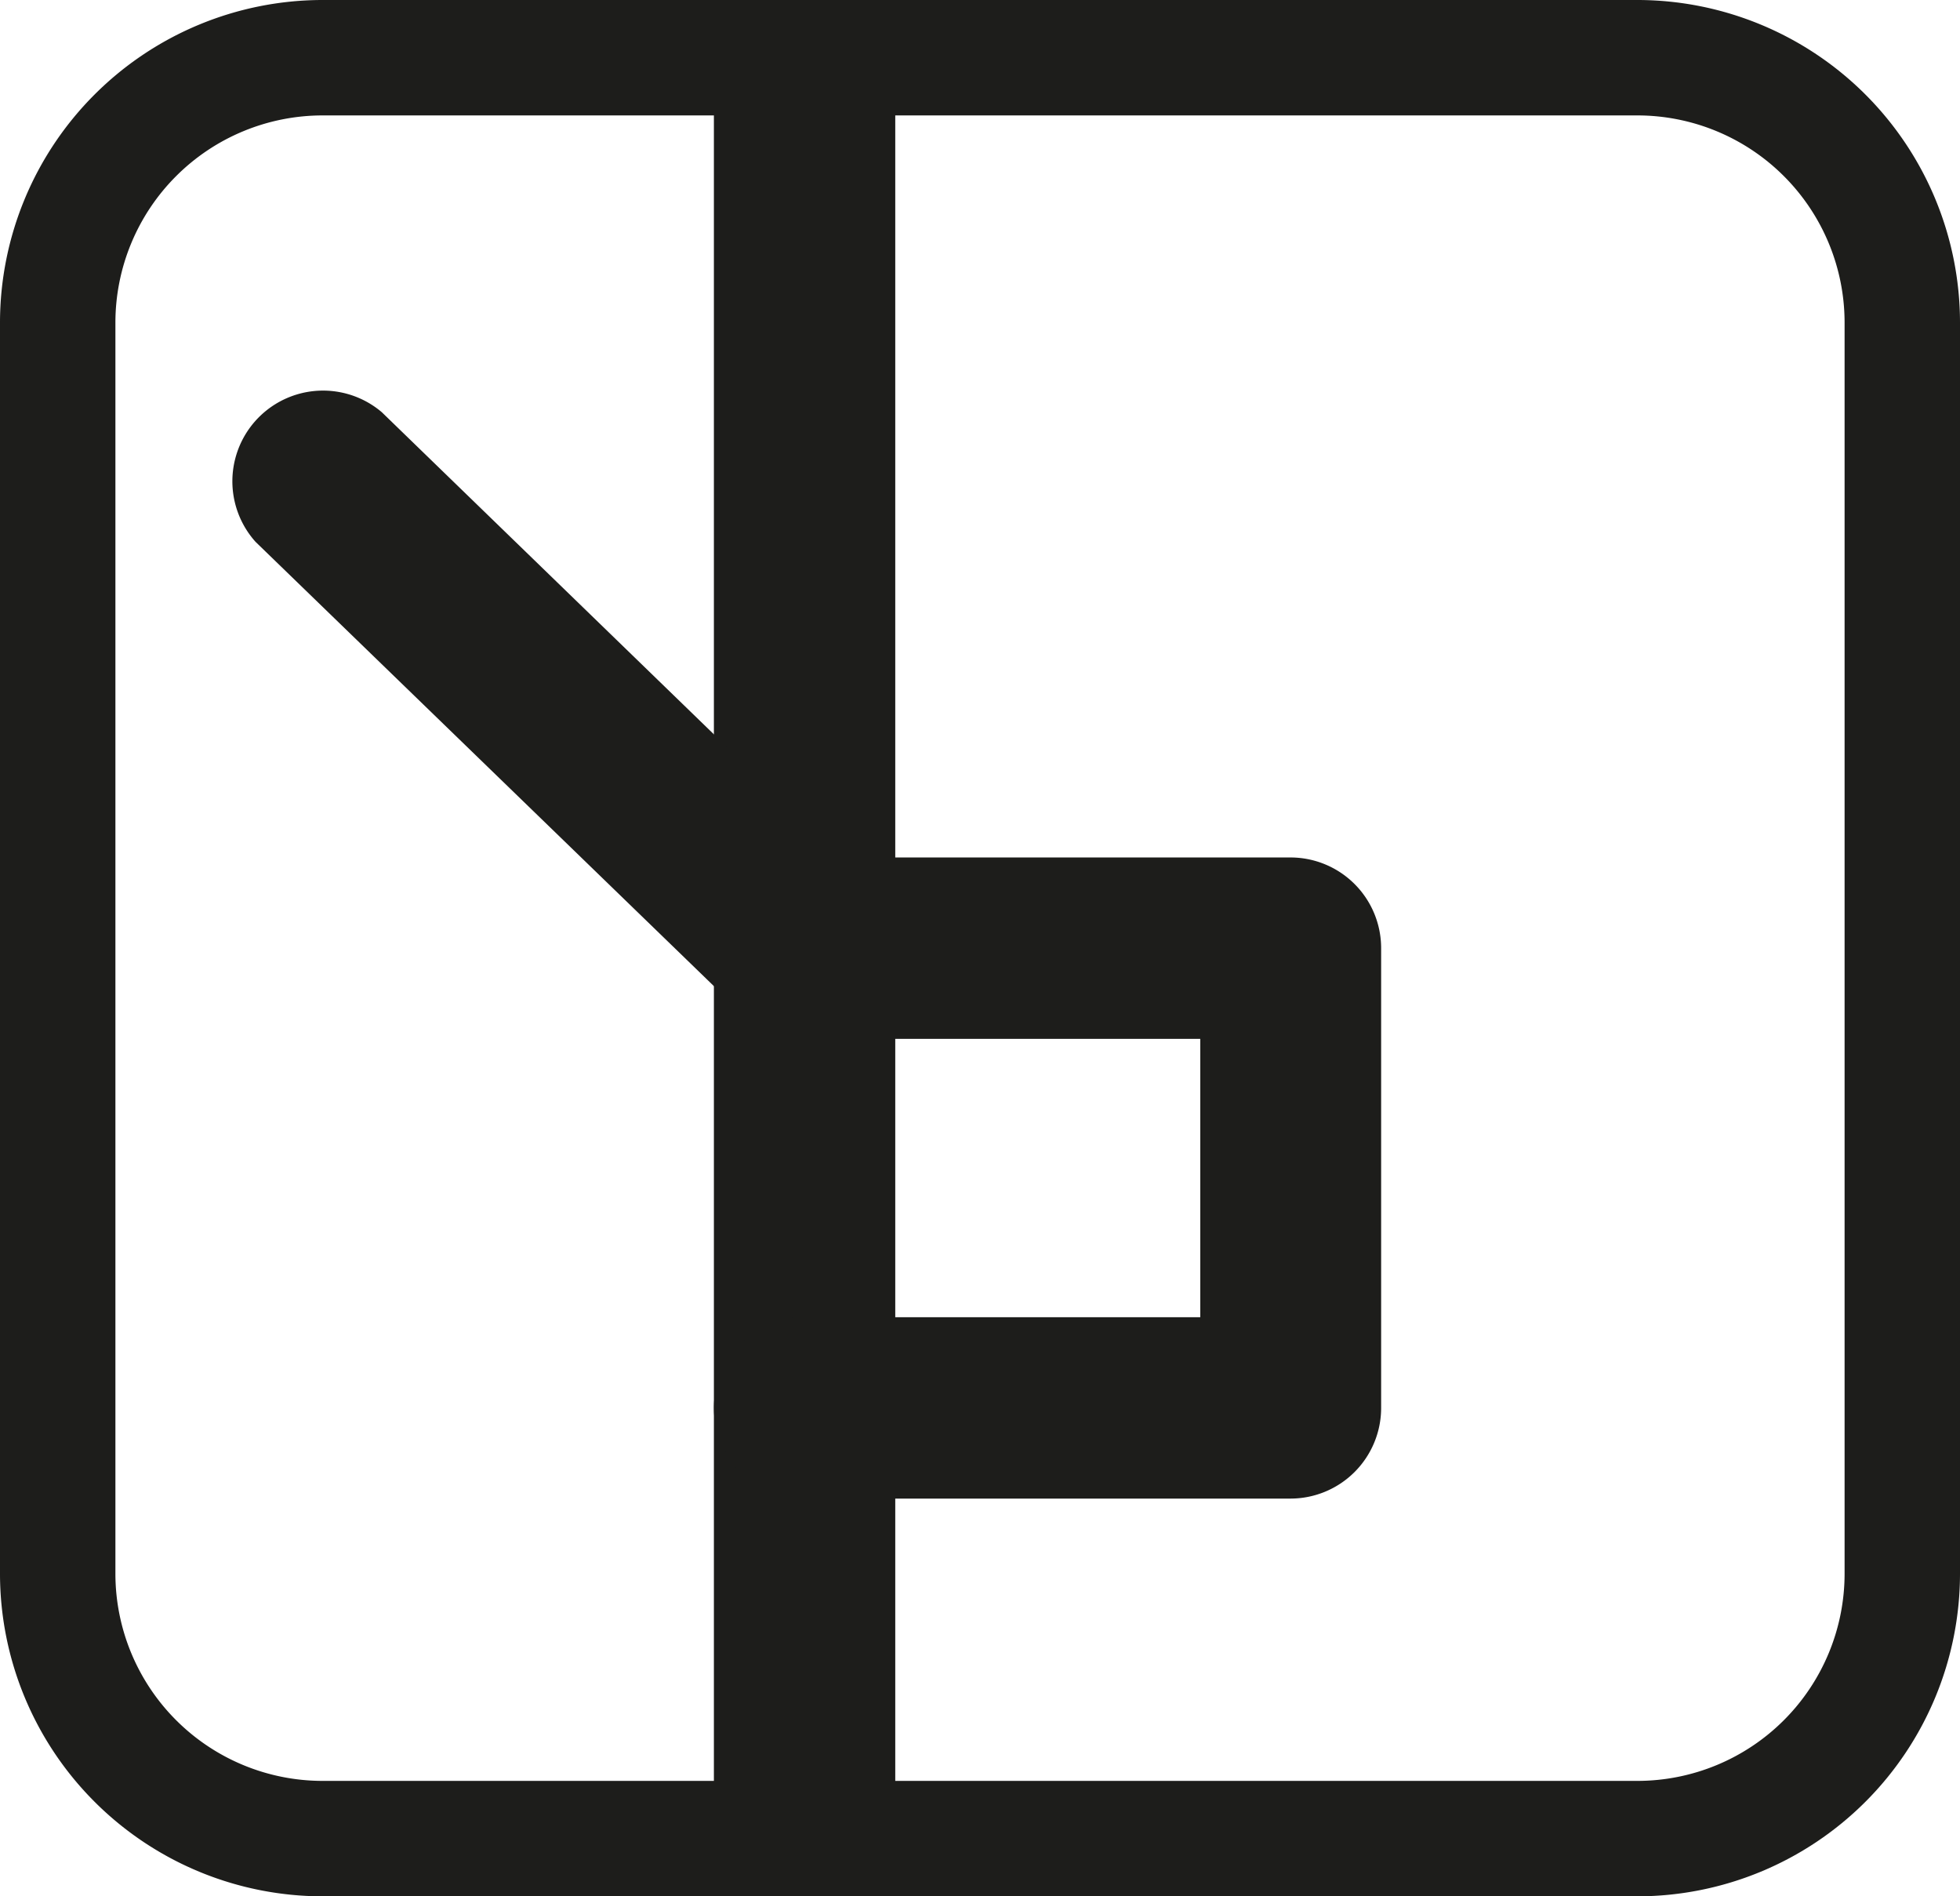
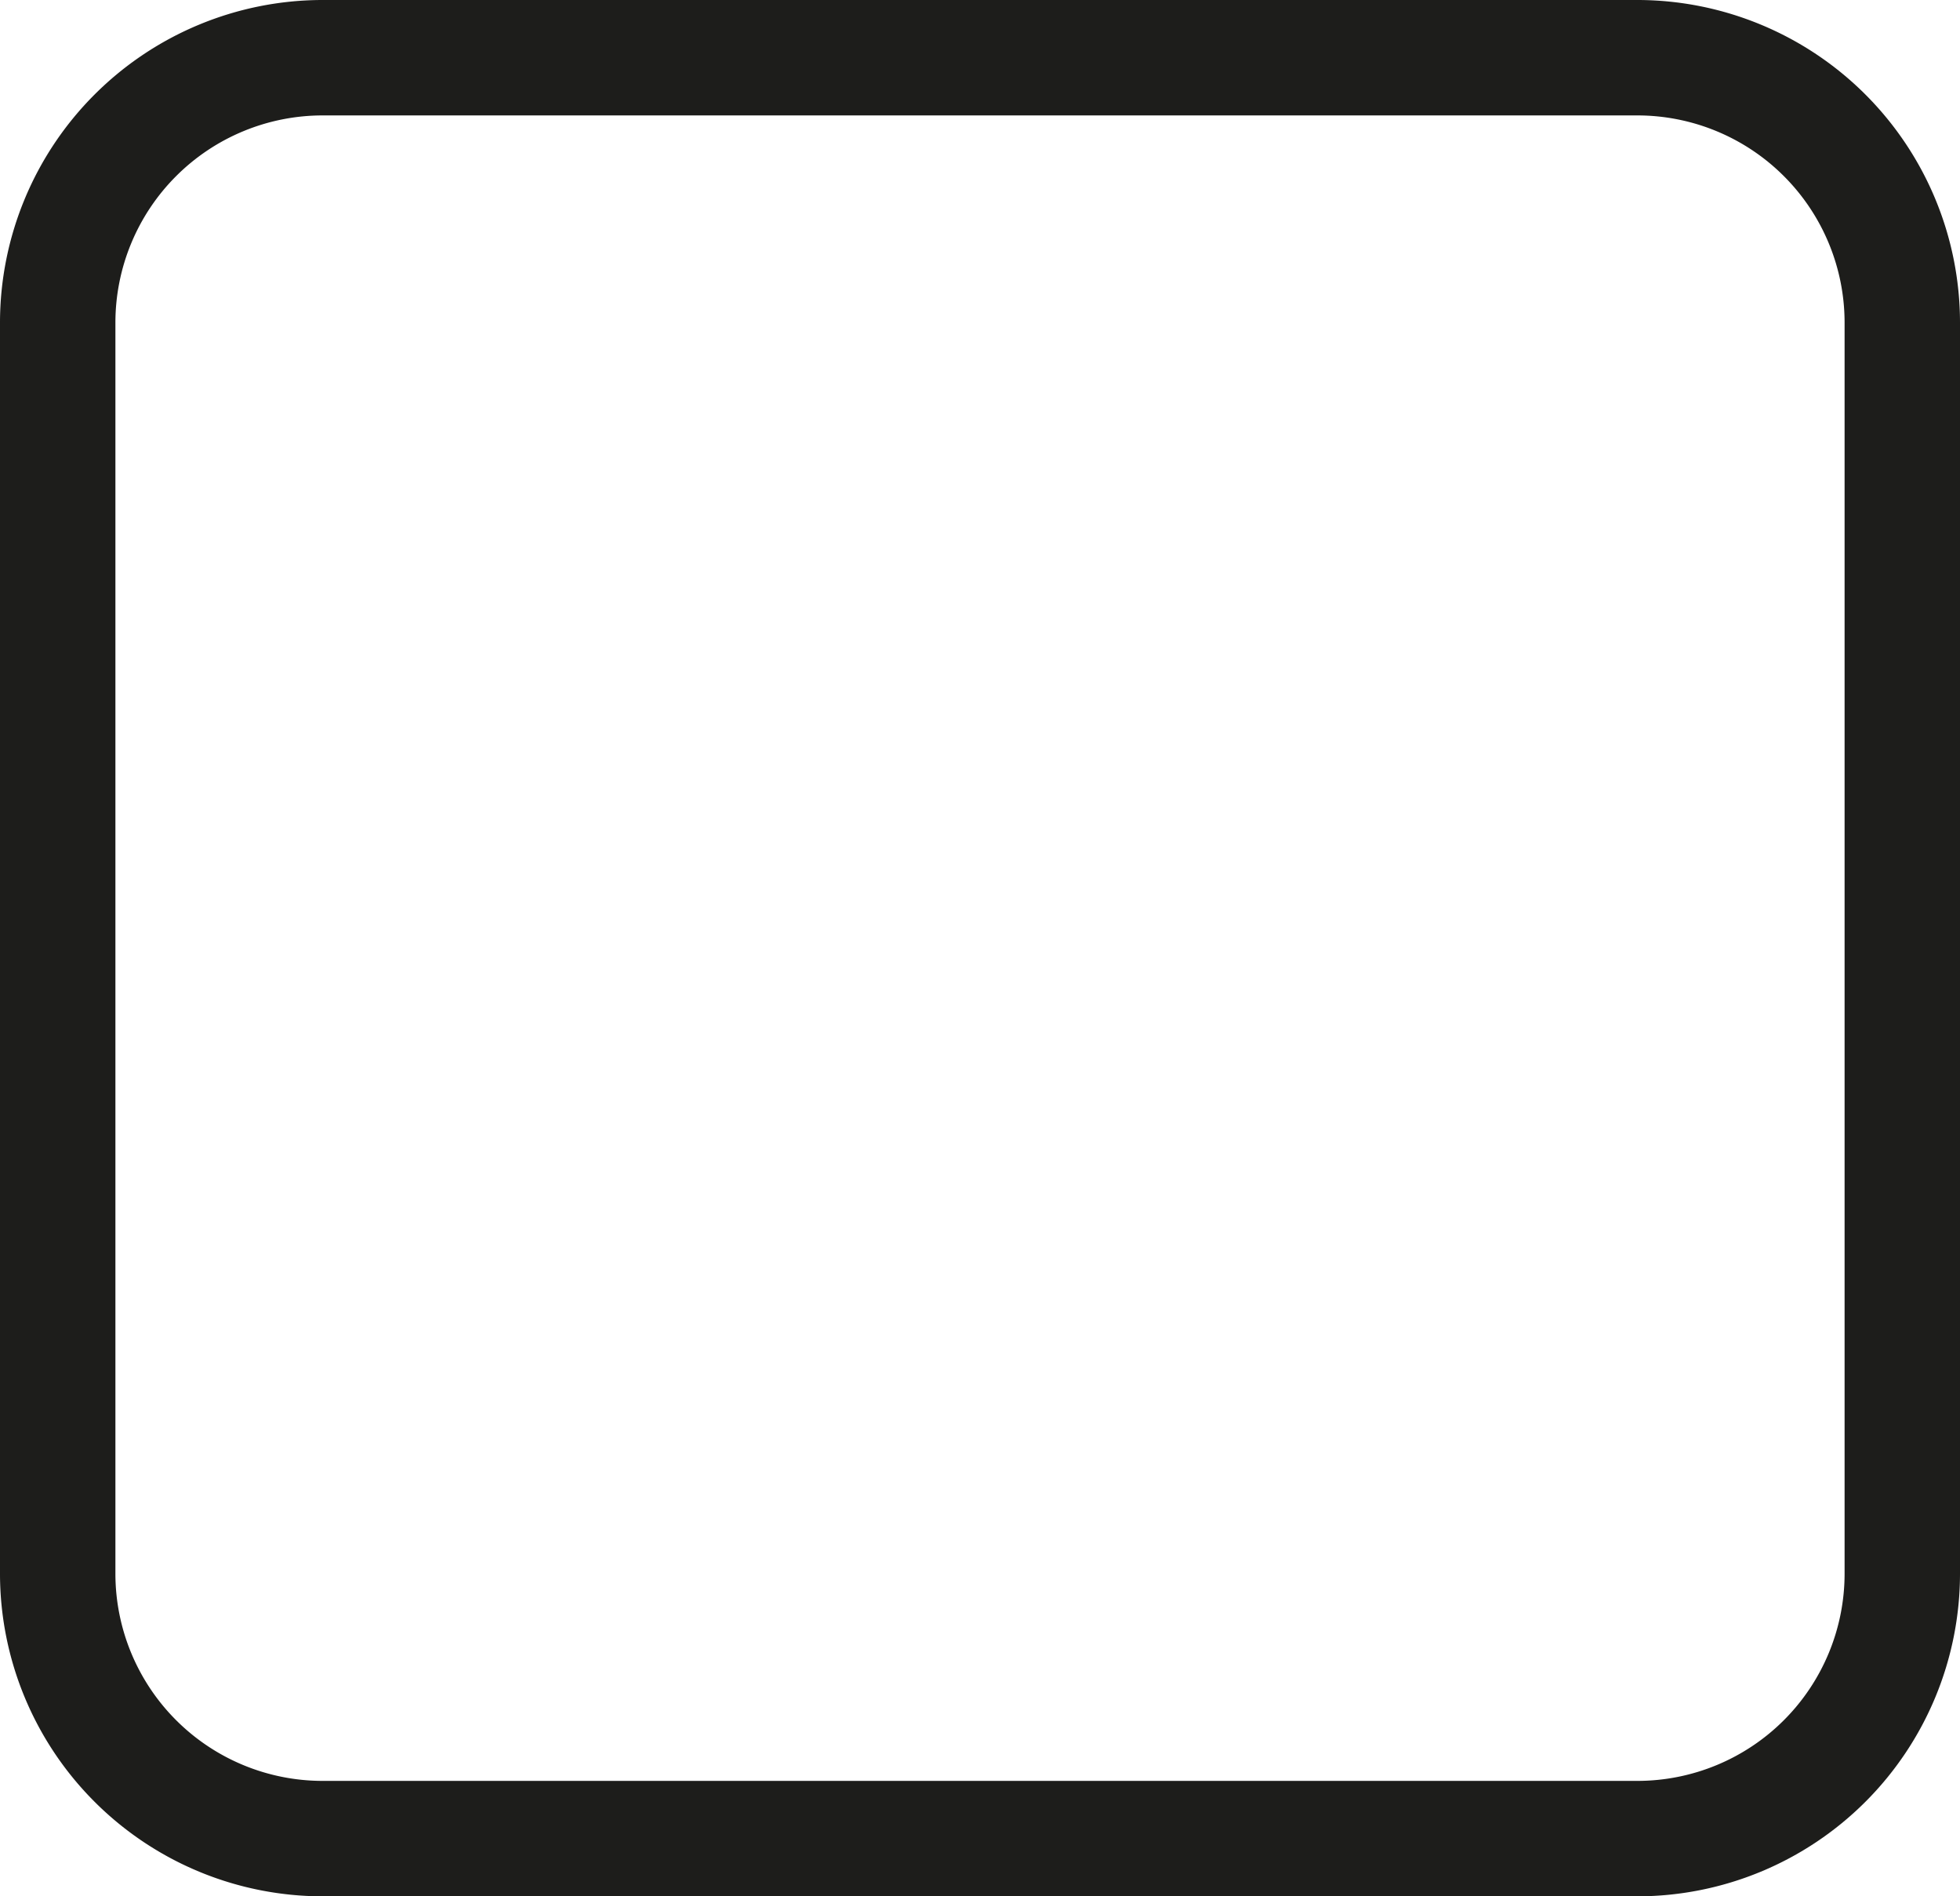
<svg xmlns="http://www.w3.org/2000/svg" viewBox="0 0 118.88 115">
  <defs>
    <style>.cls-1{fill:#1d1d1b;}</style>
  </defs>
  <g id="Calque_2" data-name="Calque 2">
    <g id="Calque_3" data-name="Calque 3">
      <path class="cls-1" d="M99.32,115H19.56A19.58,19.58,0,0,1,0,95.44V19.56A19.58,19.58,0,0,1,19.56,0H99.32a19.58,19.58,0,0,1,19.56,19.56V95.44A19.58,19.58,0,0,1,99.32,115ZM19.56,7A12.57,12.57,0,0,0,7,19.56V95.44A12.57,12.57,0,0,0,19.56,108H99.32a12.57,12.57,0,0,0,12.56-12.56V19.56A12.57,12.57,0,0,0,99.32,7Z" />
-       <rect class="cls-1" x="43.3" y="3.5" width="11" height="108" />
-       <path class="cls-1" d="M78.27,90.88H48.8a5.5,5.5,0,0,1,0-11h24V63h-24A5.53,5.53,0,0,1,45,61.45L15.5,32.86A5.5,5.5,0,0,1,23.16,25L51,52H78.27a5.5,5.5,0,0,1,5.5,5.5V85.38A5.5,5.5,0,0,1,78.27,90.88Z" />
    </g>
  </g>
</svg>